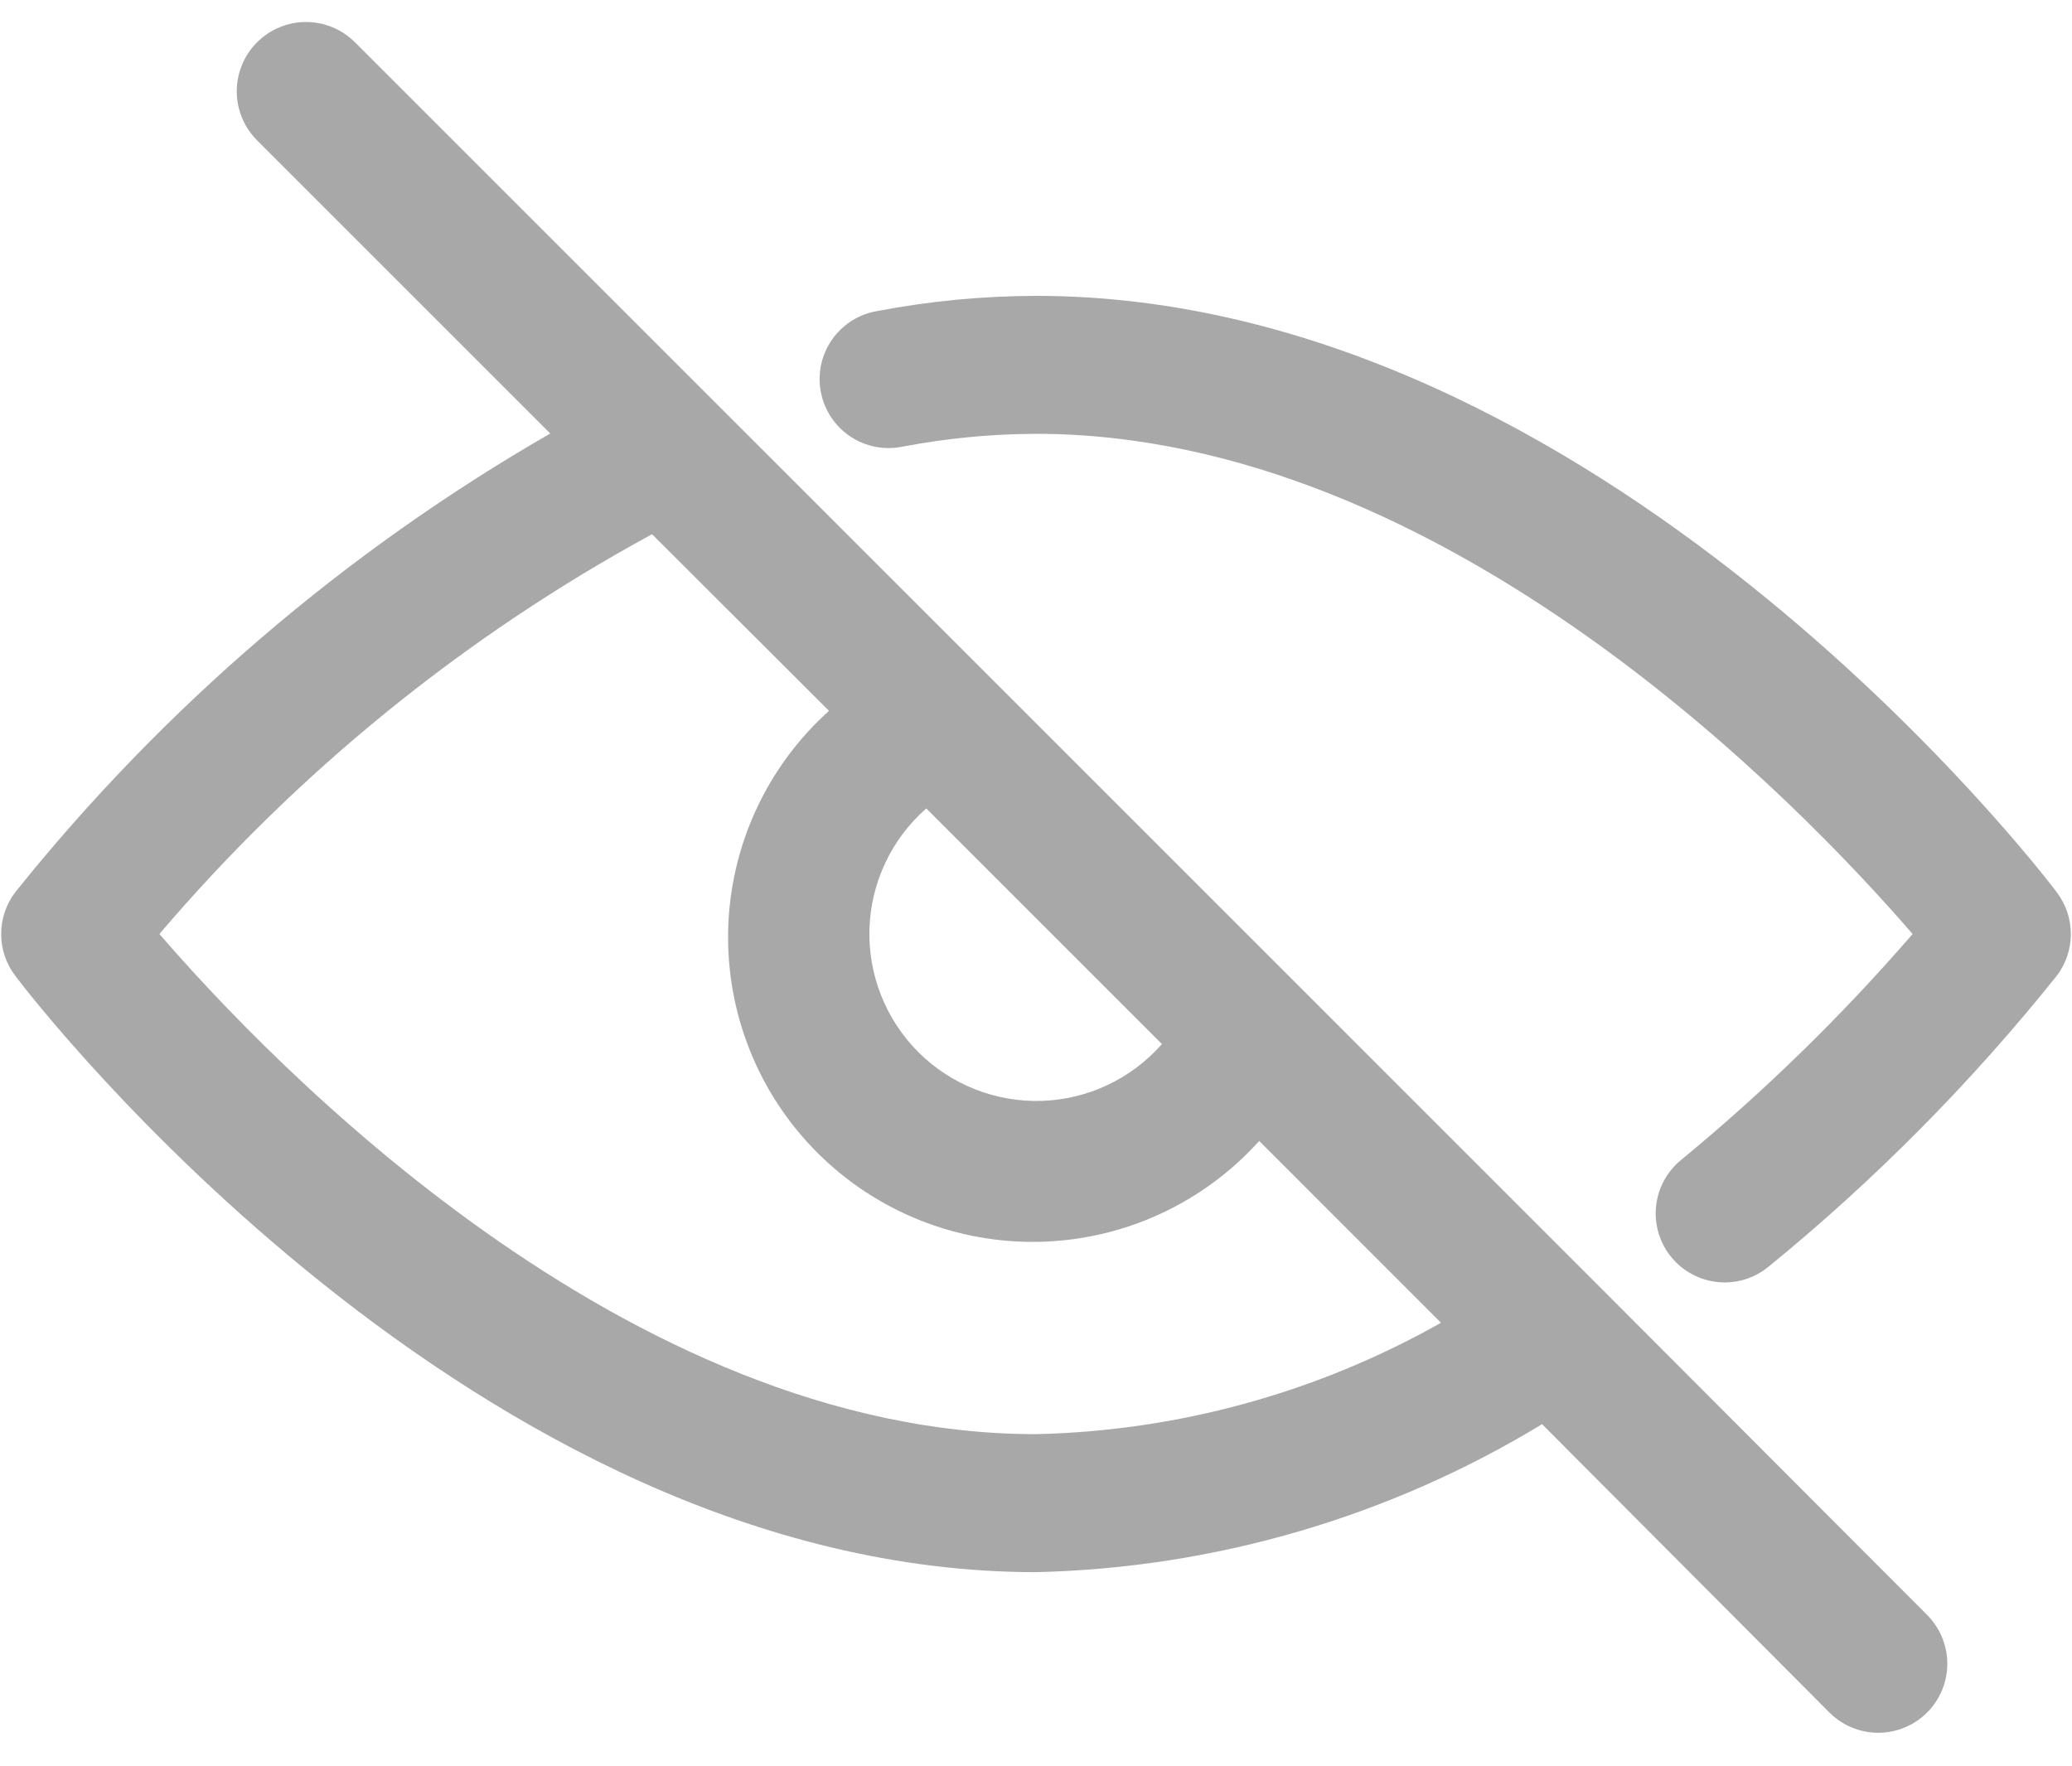
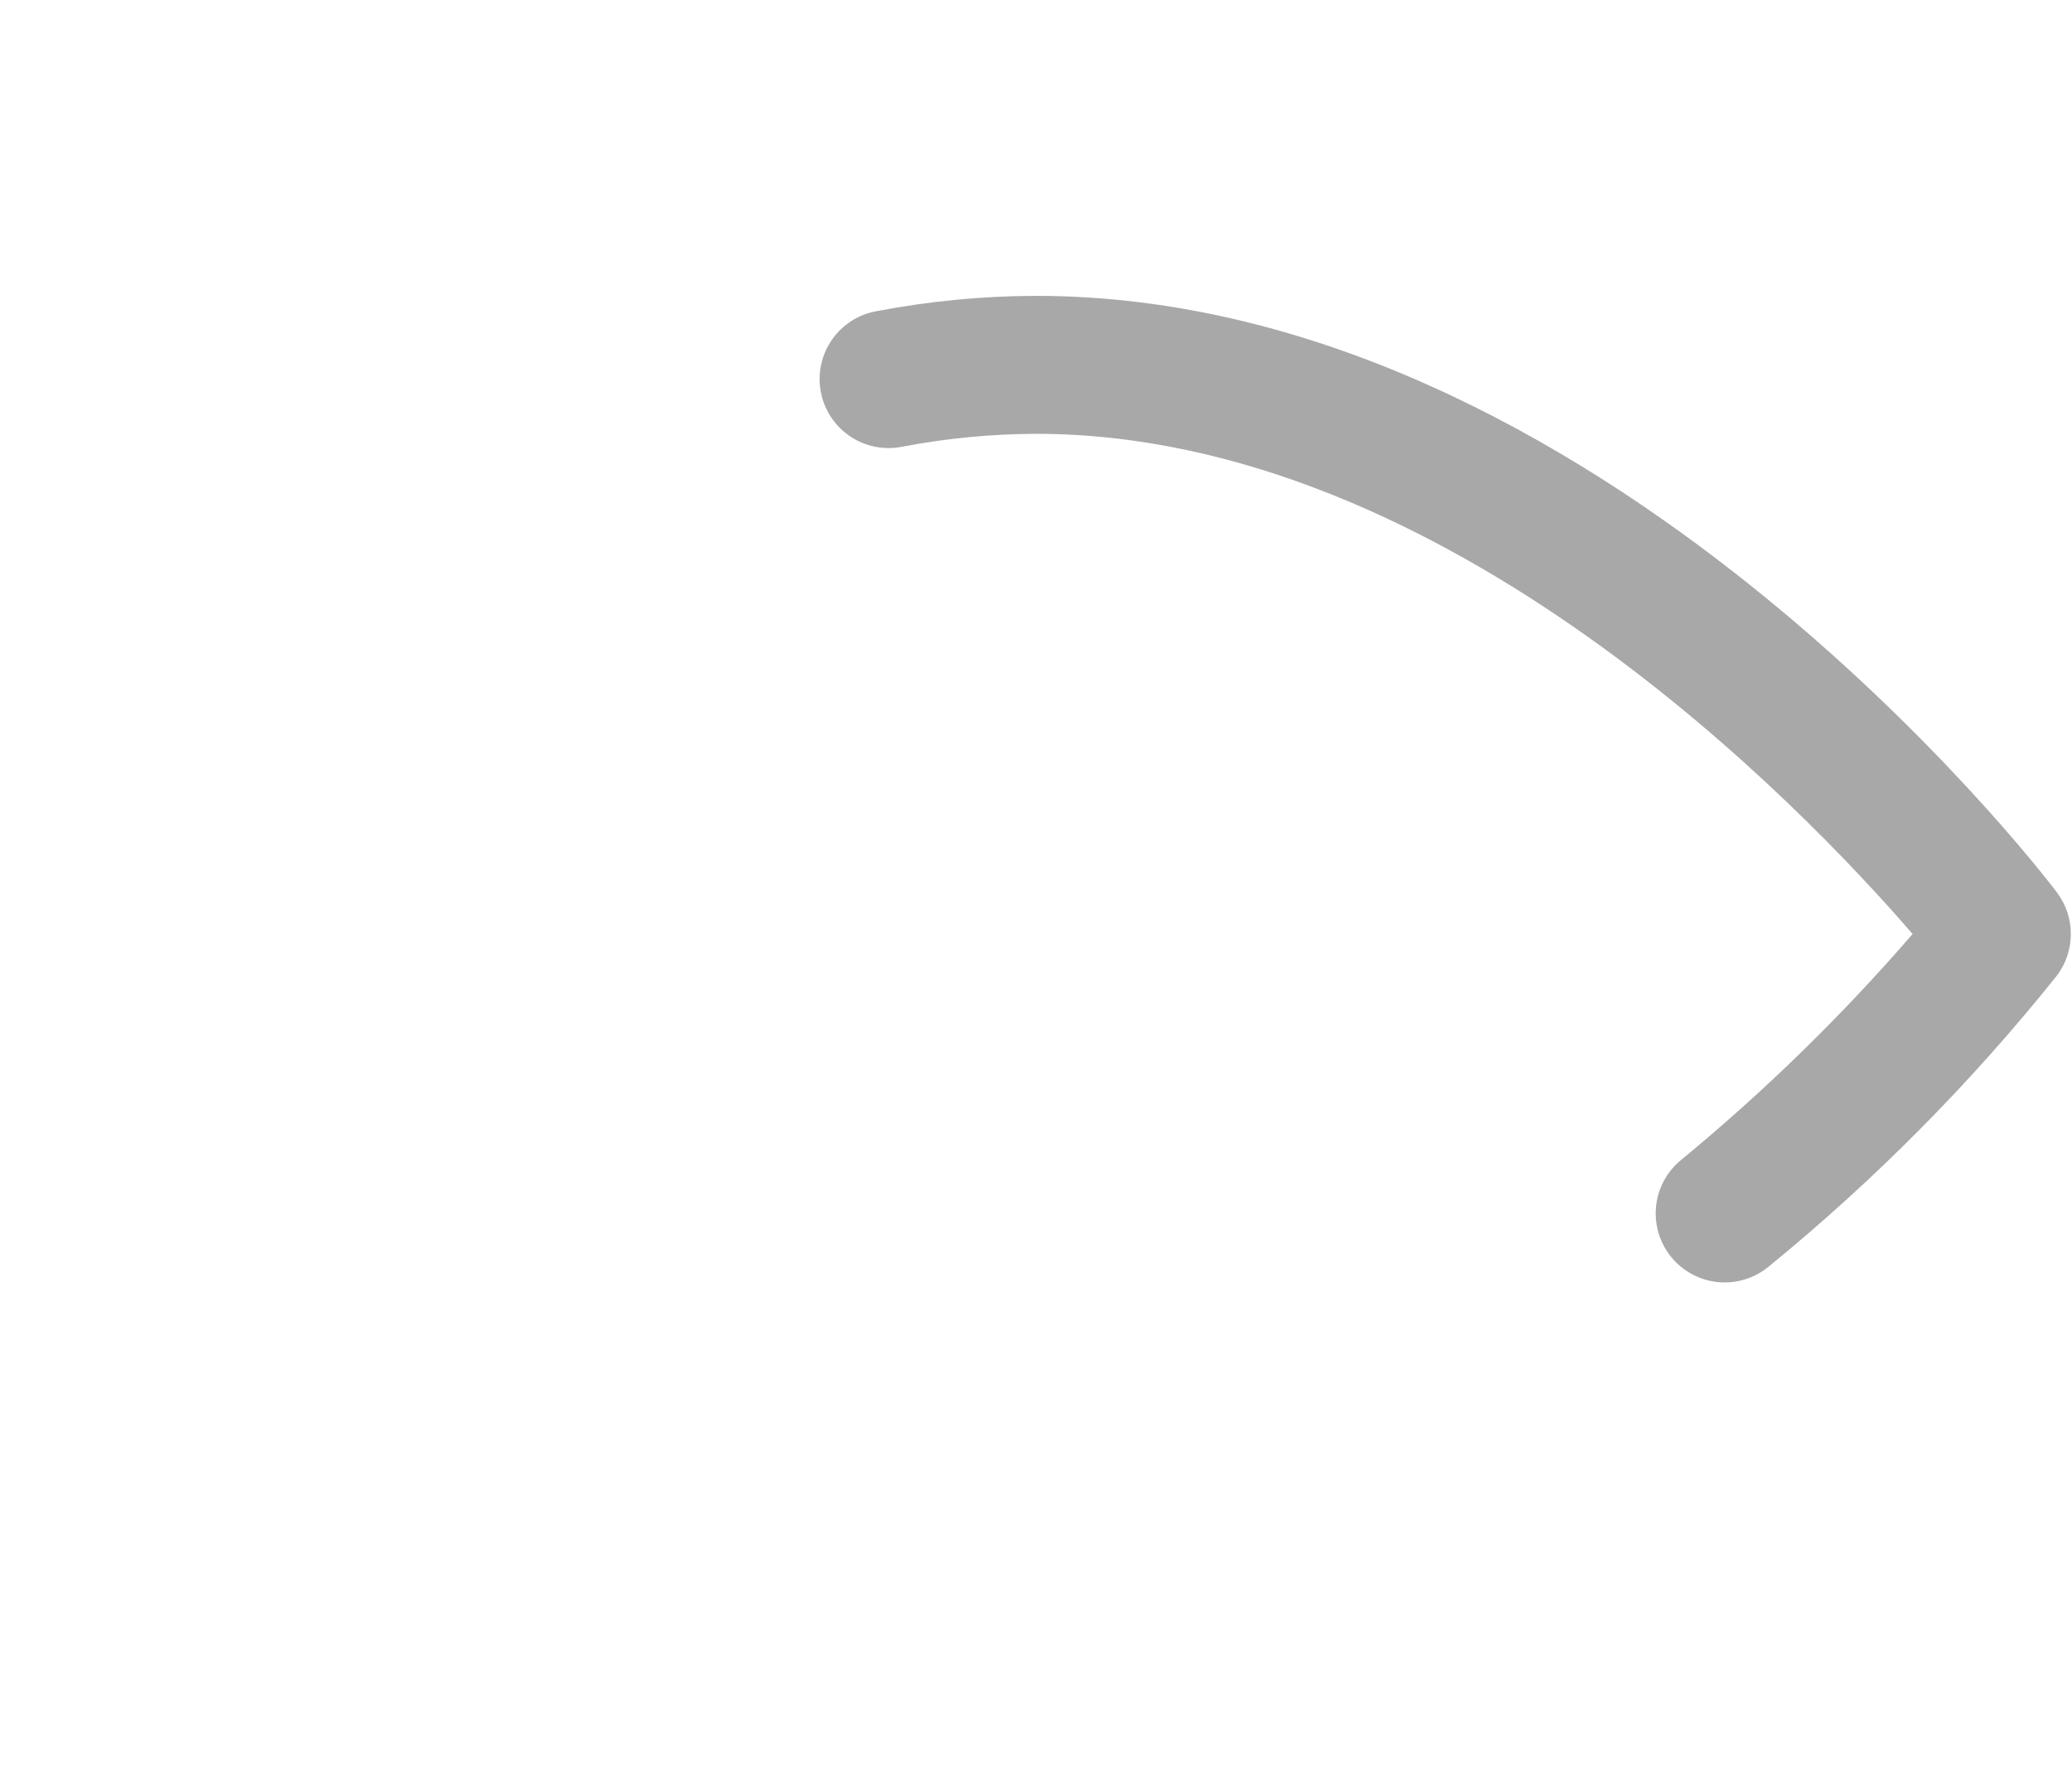
<svg xmlns="http://www.w3.org/2000/svg" width="61" height="52" viewBox="0 0 61 52" fill="none">
  <path d="M60.552 26.271C60.014 25.55 47.014 8.711 30.5 8.711C28.932 8.714 27.368 8.864 25.828 9.158C25.561 9.202 25.306 9.299 25.077 9.443C24.849 9.588 24.651 9.776 24.496 9.998C24.341 10.22 24.232 10.47 24.175 10.734C24.118 10.999 24.114 11.272 24.165 11.537C24.215 11.803 24.317 12.056 24.466 12.282C24.616 12.508 24.808 12.701 25.033 12.851C25.258 13.001 25.511 13.105 25.776 13.156C26.042 13.207 26.315 13.205 26.58 13.149C27.872 12.903 29.184 12.777 30.5 12.773C42.586 12.773 53.077 23.762 56.307 27.5C54.227 29.905 51.947 32.131 49.492 34.152C49.285 34.321 49.113 34.53 48.986 34.765C48.859 35.001 48.781 35.259 48.754 35.525C48.727 35.791 48.754 36.06 48.831 36.316C48.909 36.572 49.036 36.81 49.206 37.017C49.376 37.224 49.585 37.395 49.821 37.52C50.057 37.646 50.316 37.724 50.582 37.749C50.848 37.775 51.117 37.747 51.373 37.669C51.628 37.59 51.866 37.461 52.072 37.291C55.193 34.744 58.036 31.874 60.552 28.729C60.821 28.375 60.966 27.944 60.966 27.5C60.966 27.056 60.821 26.625 60.552 26.271Z" fill="#A8A8A8" />
-   <path d="M47.156 37.951L38.219 29.013L28.987 19.781L21.044 11.839L10.441 1.236C10.251 1.048 10.025 0.899 9.777 0.798C9.528 0.697 9.263 0.647 8.995 0.648C8.454 0.652 7.937 0.871 7.557 1.256C7.369 1.447 7.22 1.673 7.12 1.921C7.019 2.169 6.968 2.435 6.97 2.702C6.974 3.243 7.192 3.761 7.577 4.14L16.2 12.763C10.153 16.245 4.811 20.826 0.448 26.271C0.179 26.624 0.034 27.056 0.034 27.5C0.034 27.944 0.179 28.375 0.448 28.729C0.986 29.45 13.986 46.289 30.5 46.289C35.762 46.167 40.9 44.665 45.399 41.932L53.859 50.422C54.048 50.611 54.272 50.761 54.519 50.863C54.765 50.965 55.029 51.018 55.296 51.018C55.563 51.018 55.828 50.965 56.074 50.863C56.321 50.761 56.545 50.611 56.734 50.422C56.922 50.234 57.072 50.01 57.174 49.763C57.276 49.517 57.329 49.252 57.329 48.985C57.329 48.718 57.276 48.454 57.174 48.208C57.072 47.961 56.922 47.737 56.734 47.548L47.156 37.951ZM27.27 23.803L34.207 30.74C33.764 31.245 33.221 31.655 32.613 31.943C32.005 32.231 31.344 32.391 30.672 32.413C29.999 32.435 29.33 32.319 28.704 32.071C28.078 31.824 27.51 31.451 27.034 30.976C26.559 30.5 26.186 29.932 25.939 29.306C25.691 28.68 25.575 28.01 25.597 27.338C25.619 26.666 25.779 26.005 26.067 25.397C26.355 24.789 26.764 24.246 27.27 23.803ZM30.5 42.226C18.414 42.226 7.923 31.237 4.693 27.5C8.764 22.719 13.68 18.729 19.196 15.729L24.406 20.929C23.501 21.743 22.771 22.733 22.26 23.839C21.75 24.944 21.47 26.142 21.438 27.359C21.406 28.577 21.622 29.788 22.073 30.919C22.524 32.05 23.201 33.077 24.062 33.938C24.923 34.799 25.95 35.476 27.081 35.927C28.212 36.378 29.423 36.594 30.64 36.562C31.858 36.529 33.056 36.25 34.161 35.739C35.267 35.229 36.257 34.499 37.071 33.593L42.423 38.946C38.78 41.005 34.684 42.132 30.5 42.226Z" fill="#A8A8A8" />
</svg>